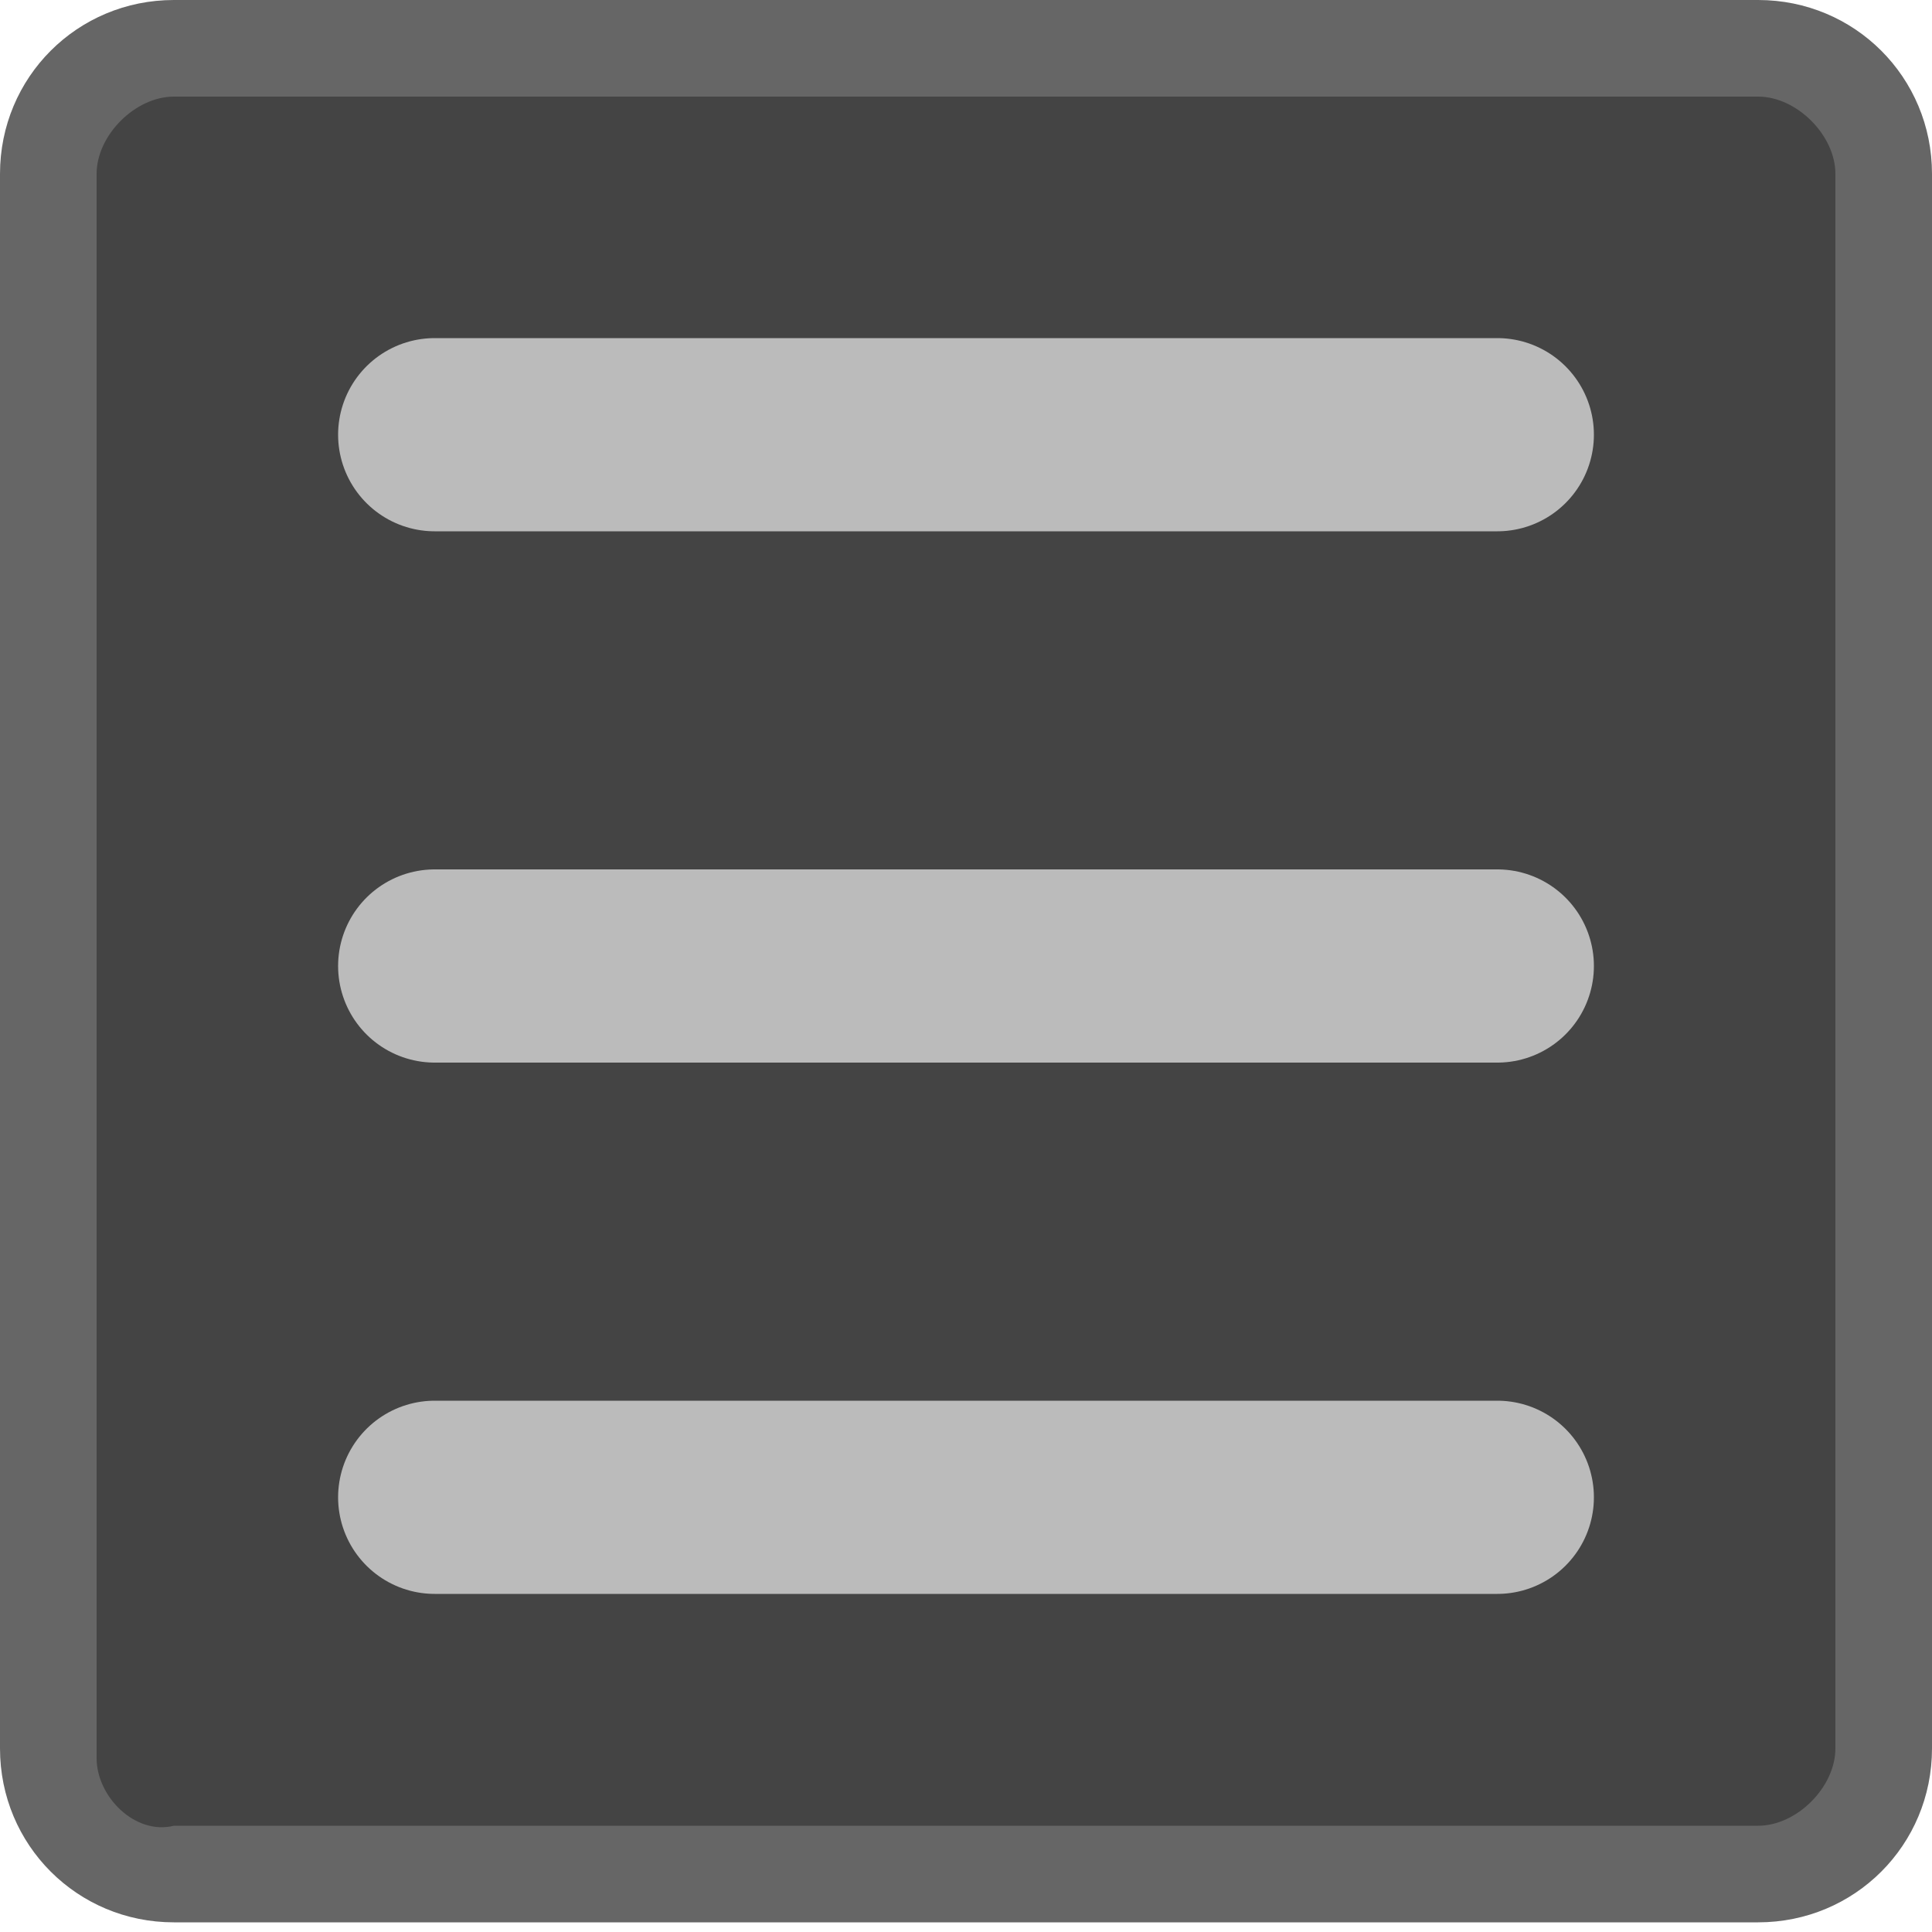
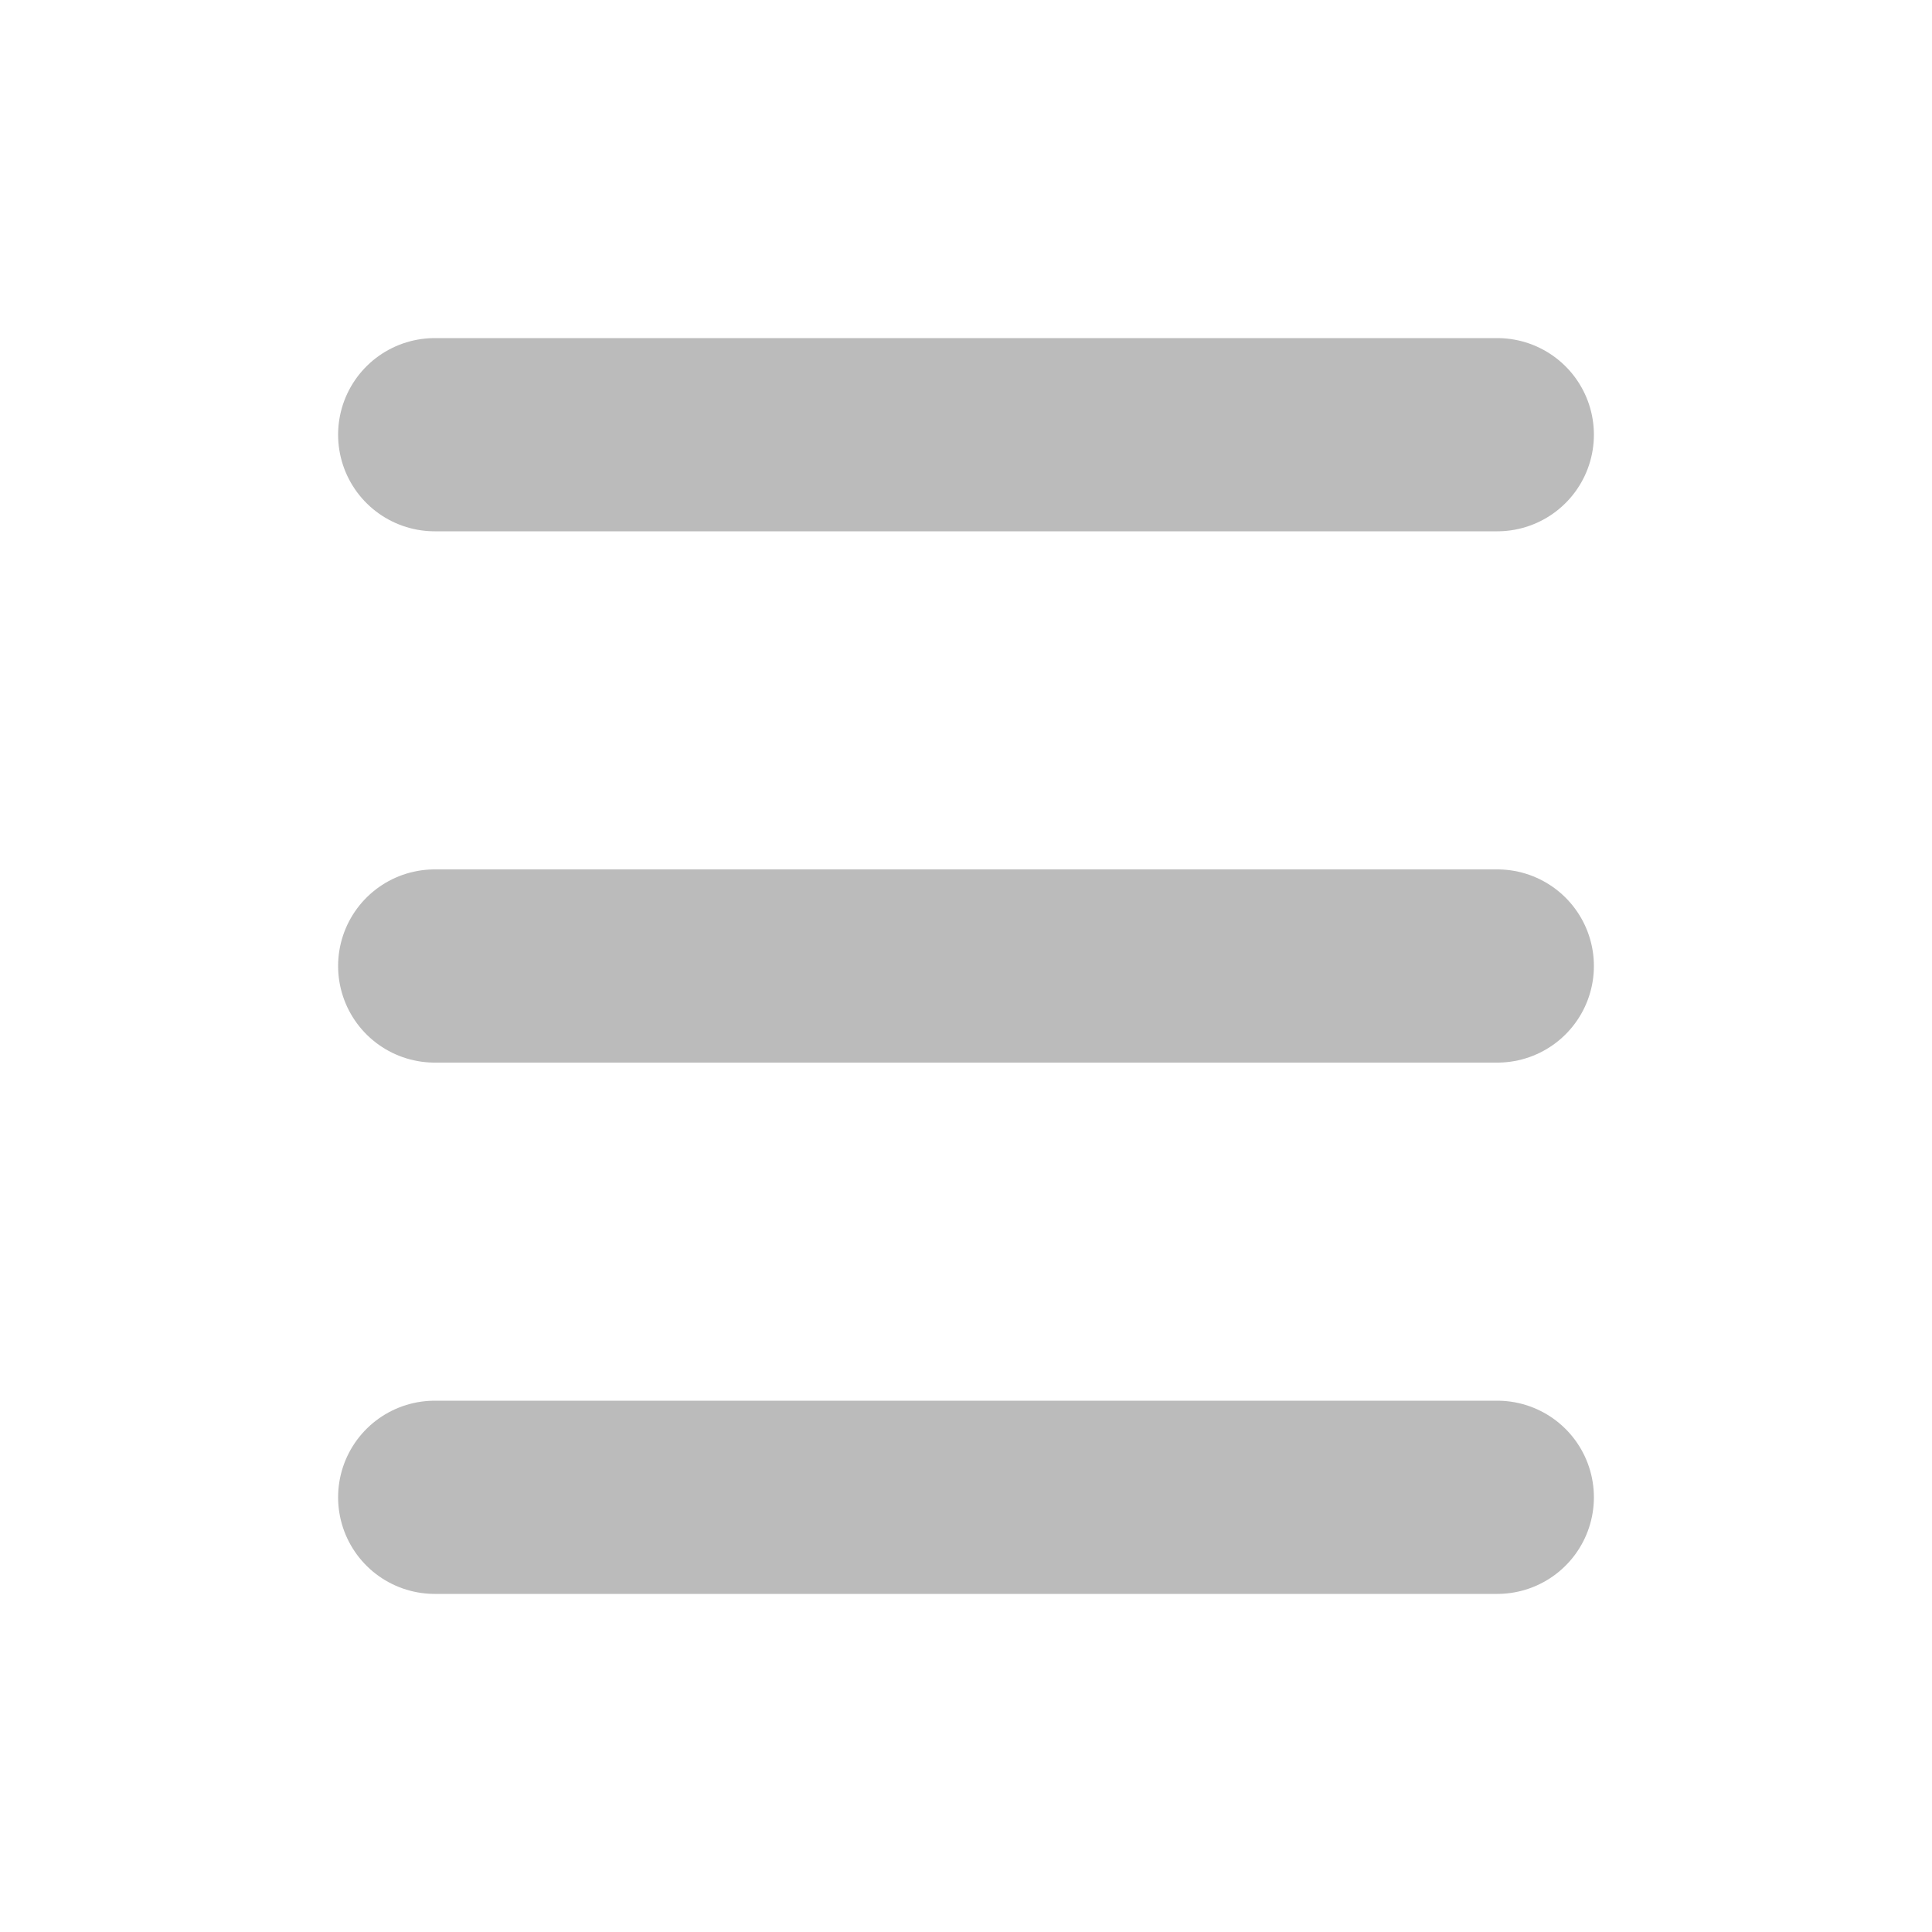
<svg xmlns="http://www.w3.org/2000/svg" version="1.1" id="menu-toggle-active" x="0px" y="0px" viewBox="0 0 20 20" width="20" height="20" style="enable-background:new 0 0 20 20;" xml:space="preserve">
  <style type="text/css">
    .st3{fill:#444444;}
    .st4{fill:#666666;}
    .st5{fill:none;stroke:#BBBBBB;stroke-width:2;stroke-linecap:round;stroke-miterlimit:10;}
</style>
  <g>
-     <path class="st3" d="M1.8,19.5c-0.7,0-1.3-0.6-1.3-1.3V1.8c0-0.7,0.6-1.3,1.3-1.3h16.4c0.7,0,1.3,0.6,1.3,1.3v16.3         c0,0.7-0.6,1.3-1.3,1.3H1.8z" />
-     <path class="st4" d="M18.2,1C18.6,1,19,1.4,19,1.8v16.3c0,0.4-0.4,0.8-0.8,0.8H1.8C1.4,19,1,18.6,1,18.2V1.8C1,1.4,1.4,1,1.8,1         H18.2 M18.2,0H1.8C0.8,0,0,0.8,0,1.8v16.3c0,1,0.8,1.8,1.8,1.8h16.4c1,0,1.8-0.8,1.8-1.8V1.8C20,0.8,19.2,0,18.2,0L18.2,0z" />
    <line class="st5" x1="4.5" y1="4.5" x2="15.5" y2="4.5" />
    <line class="st5" x1="4.5" y1="10" x2="15.5" y2="10" />
    <line class="st5" x1="4.5" y1="15.5" x2="15.5" y2="15.5" />
  </g>
</svg>